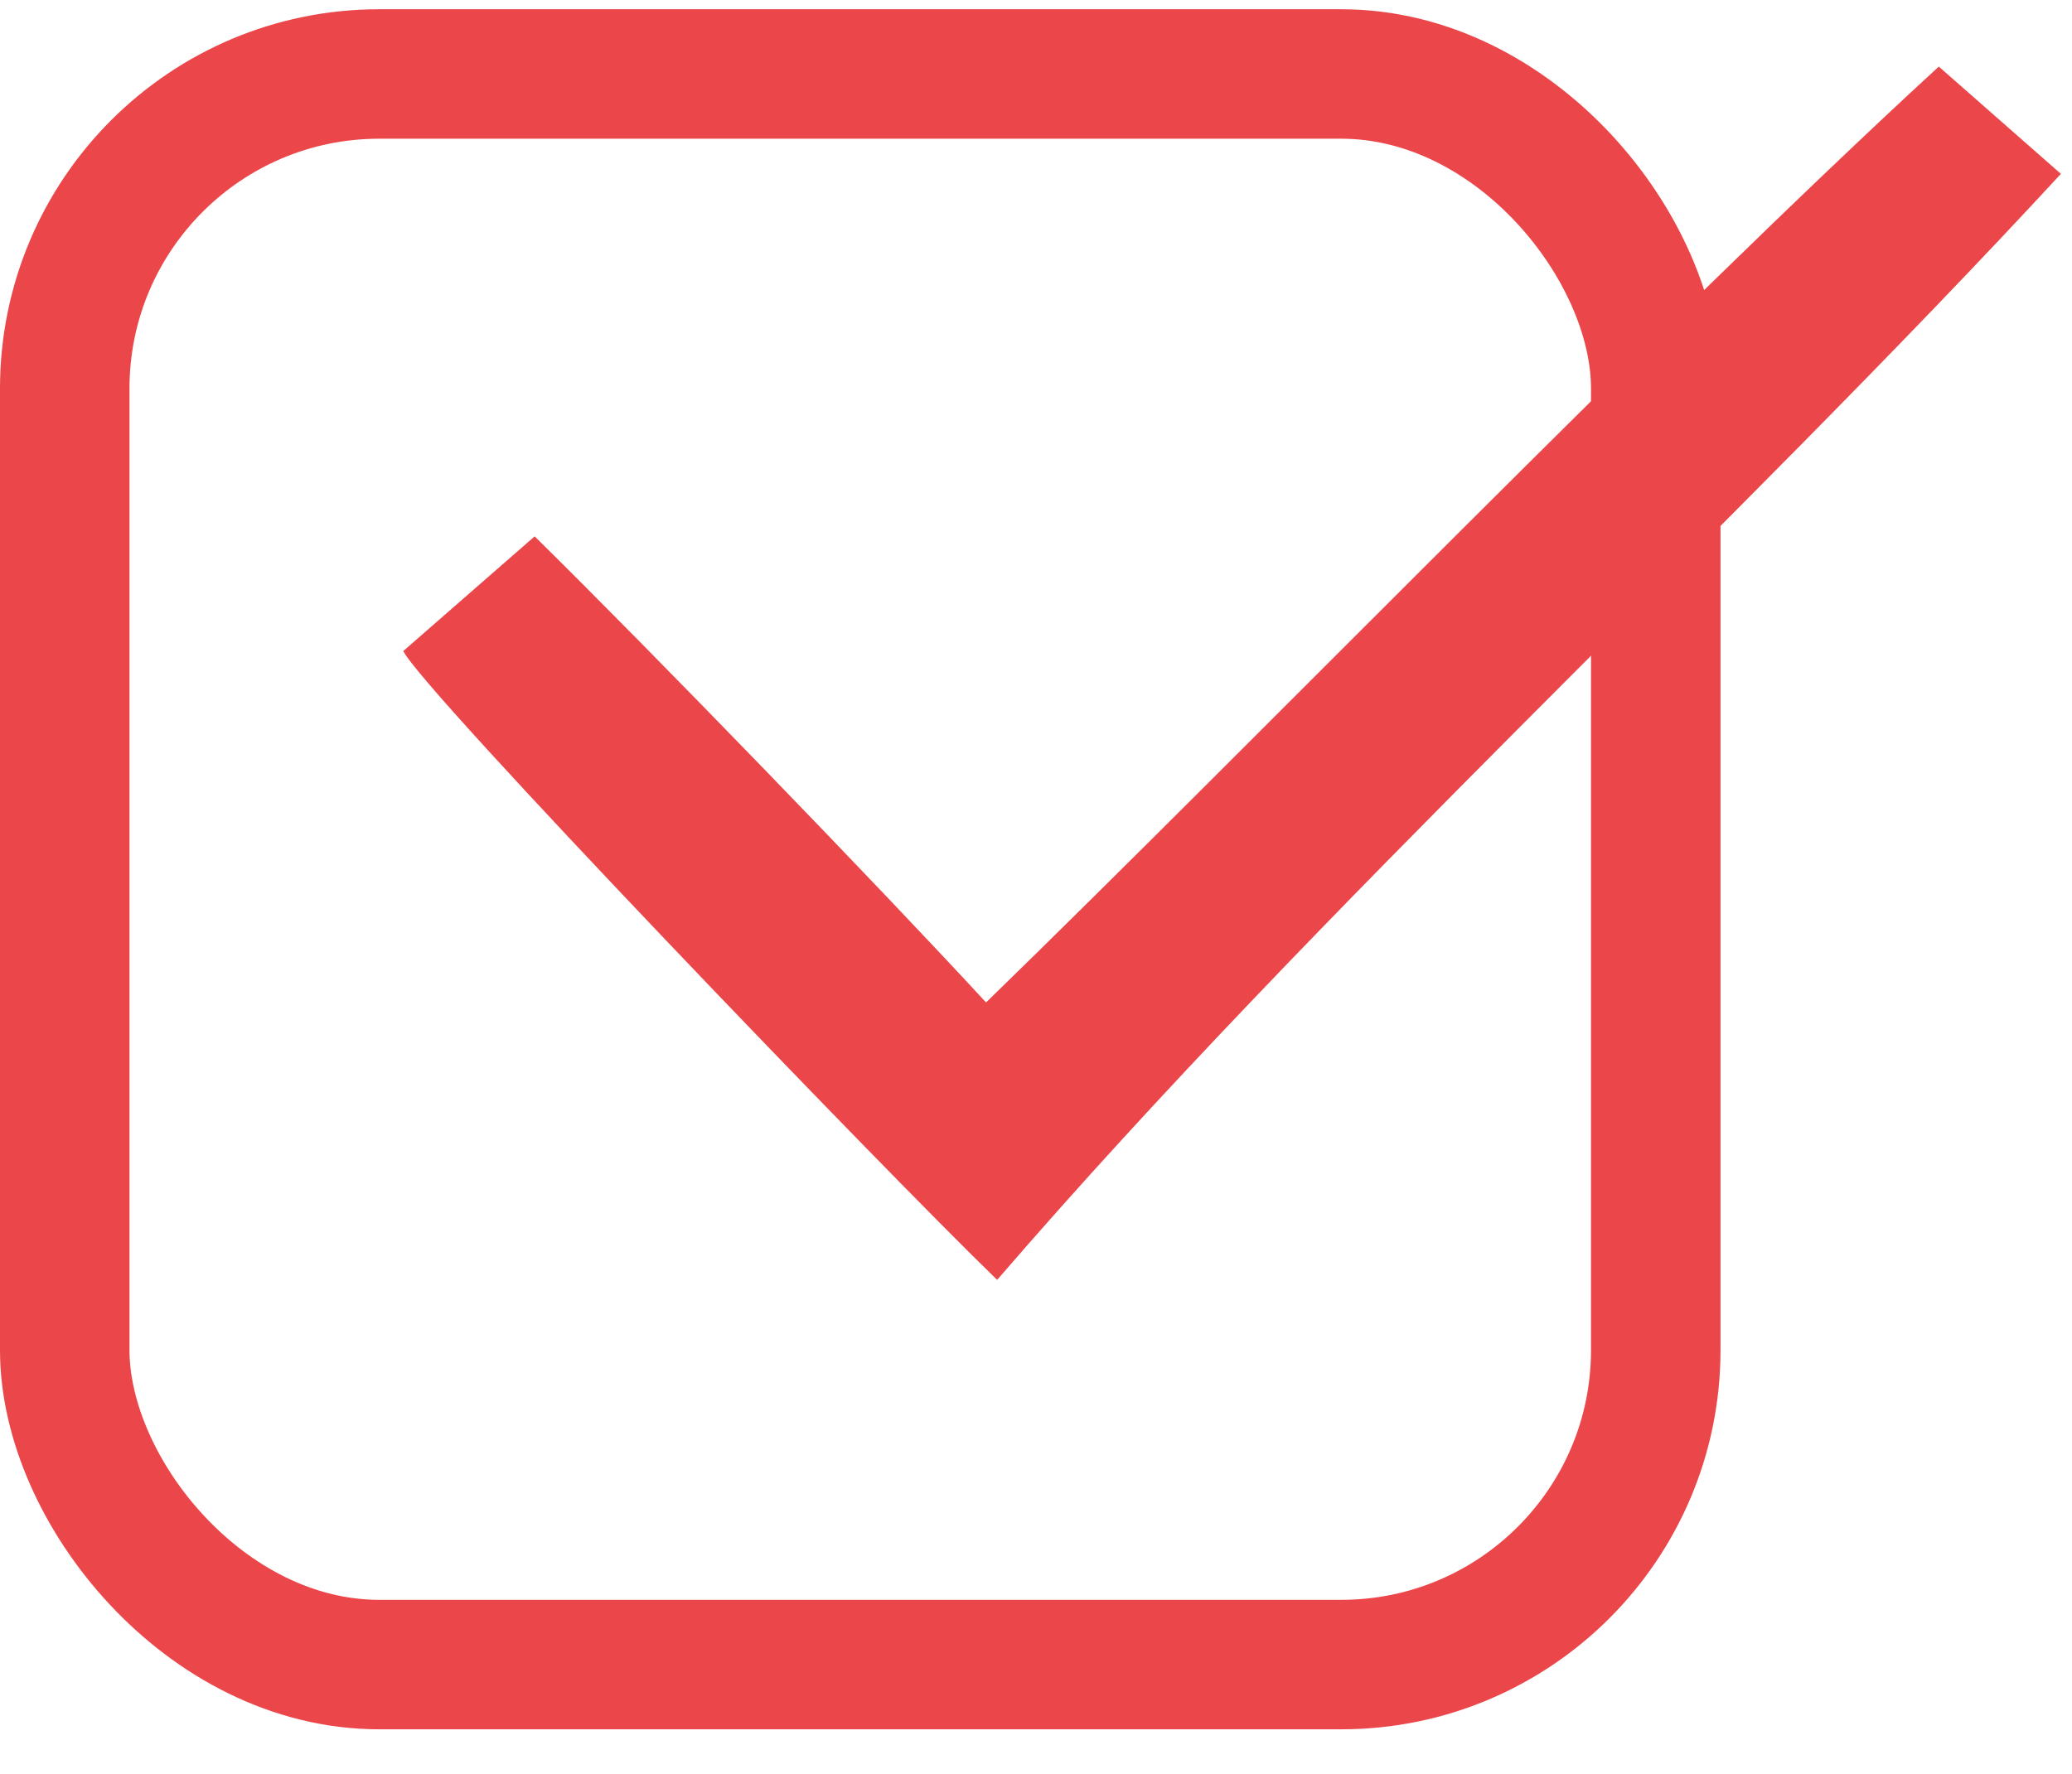
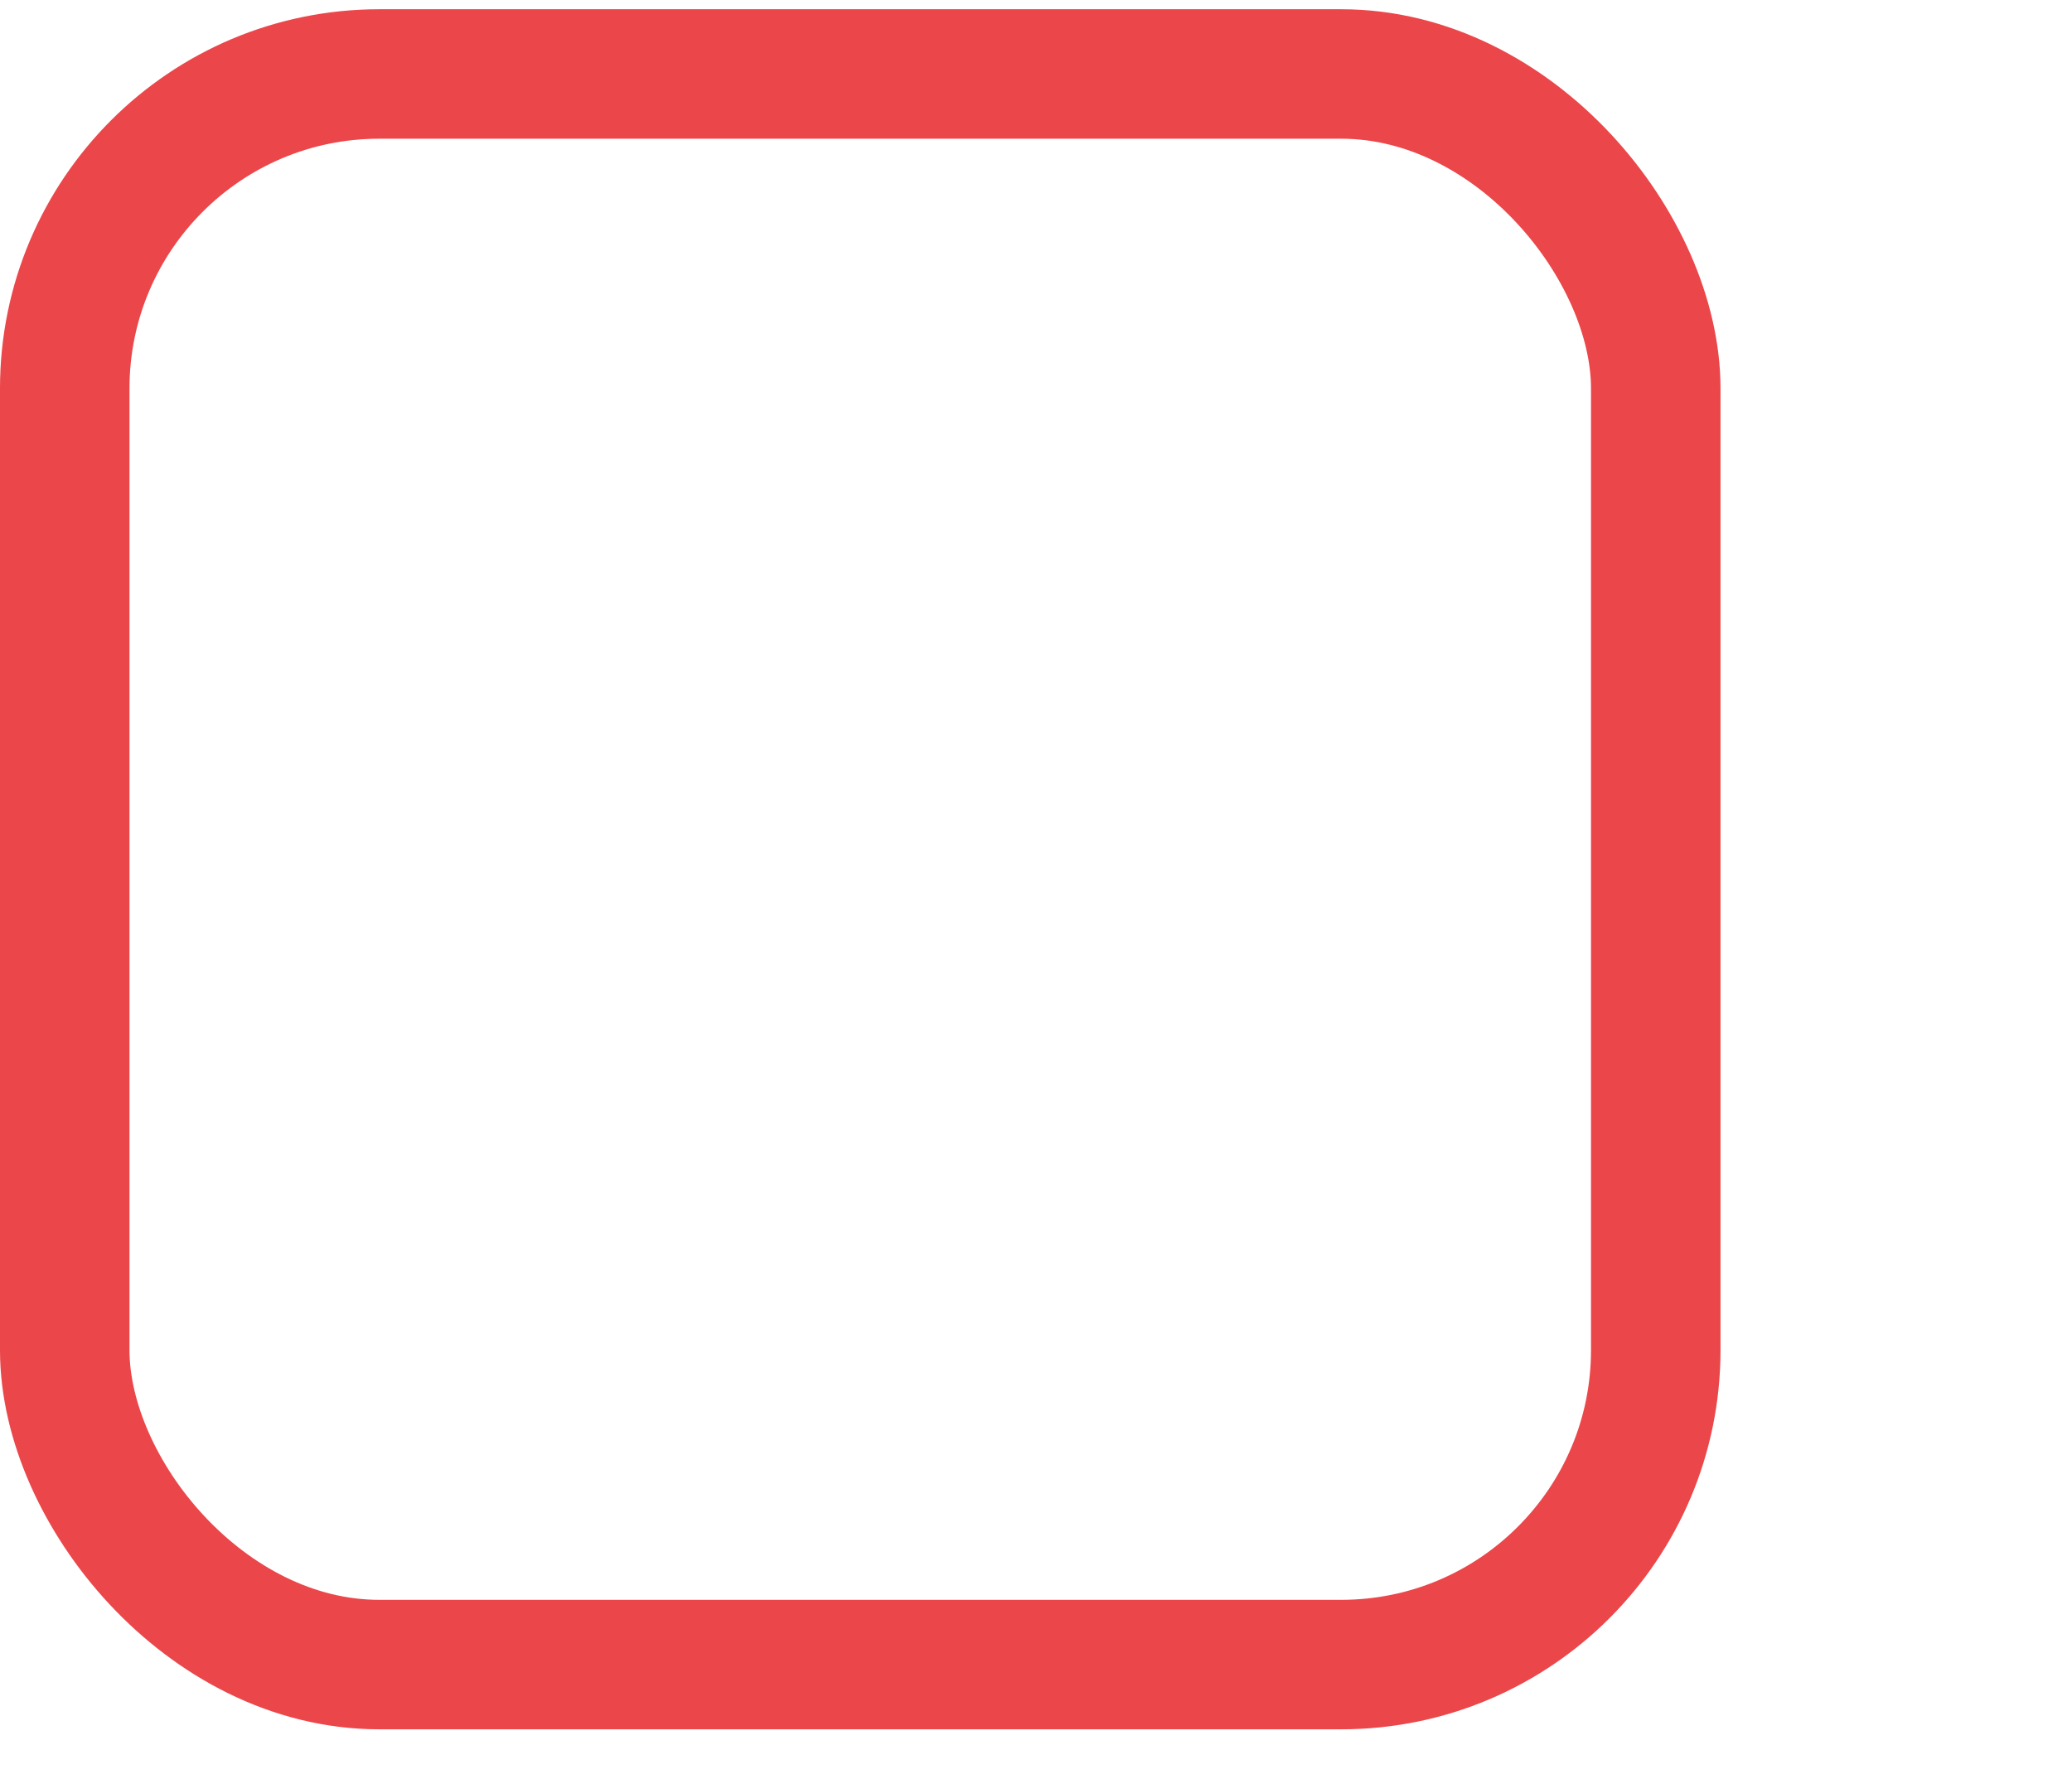
<svg xmlns="http://www.w3.org/2000/svg" id="Layer_1" data-name="Layer 1" version="1.1" viewBox="0 0 112 95.9">
  <defs>
    <style>
      .cls-1 {
        fill: none;
        stroke: #eb4649;
        stroke-miterlimit: 10;
        stroke-width: 7px;
      }

      .cls-2 {
        fill: #eb4649;
        stroke-width: 0px;
      }
    </style>
  </defs>
  <rect class="cls-1" x="3.5" y="4" width="86" height="86" rx="17" ry="17" />
-   <path class="cls-2" d="M28.9,29l-7.1,6.2c1,2.1,25.9,28,32.1,34,17.5-20.3,39.6-40.4,57.5-59.8l-6.6-5.8c-14.7,13.5-37.2,36.7-51.5,50.6-5.9-6.4-18.2-19.1-24.4-25.2Z" />
</svg>